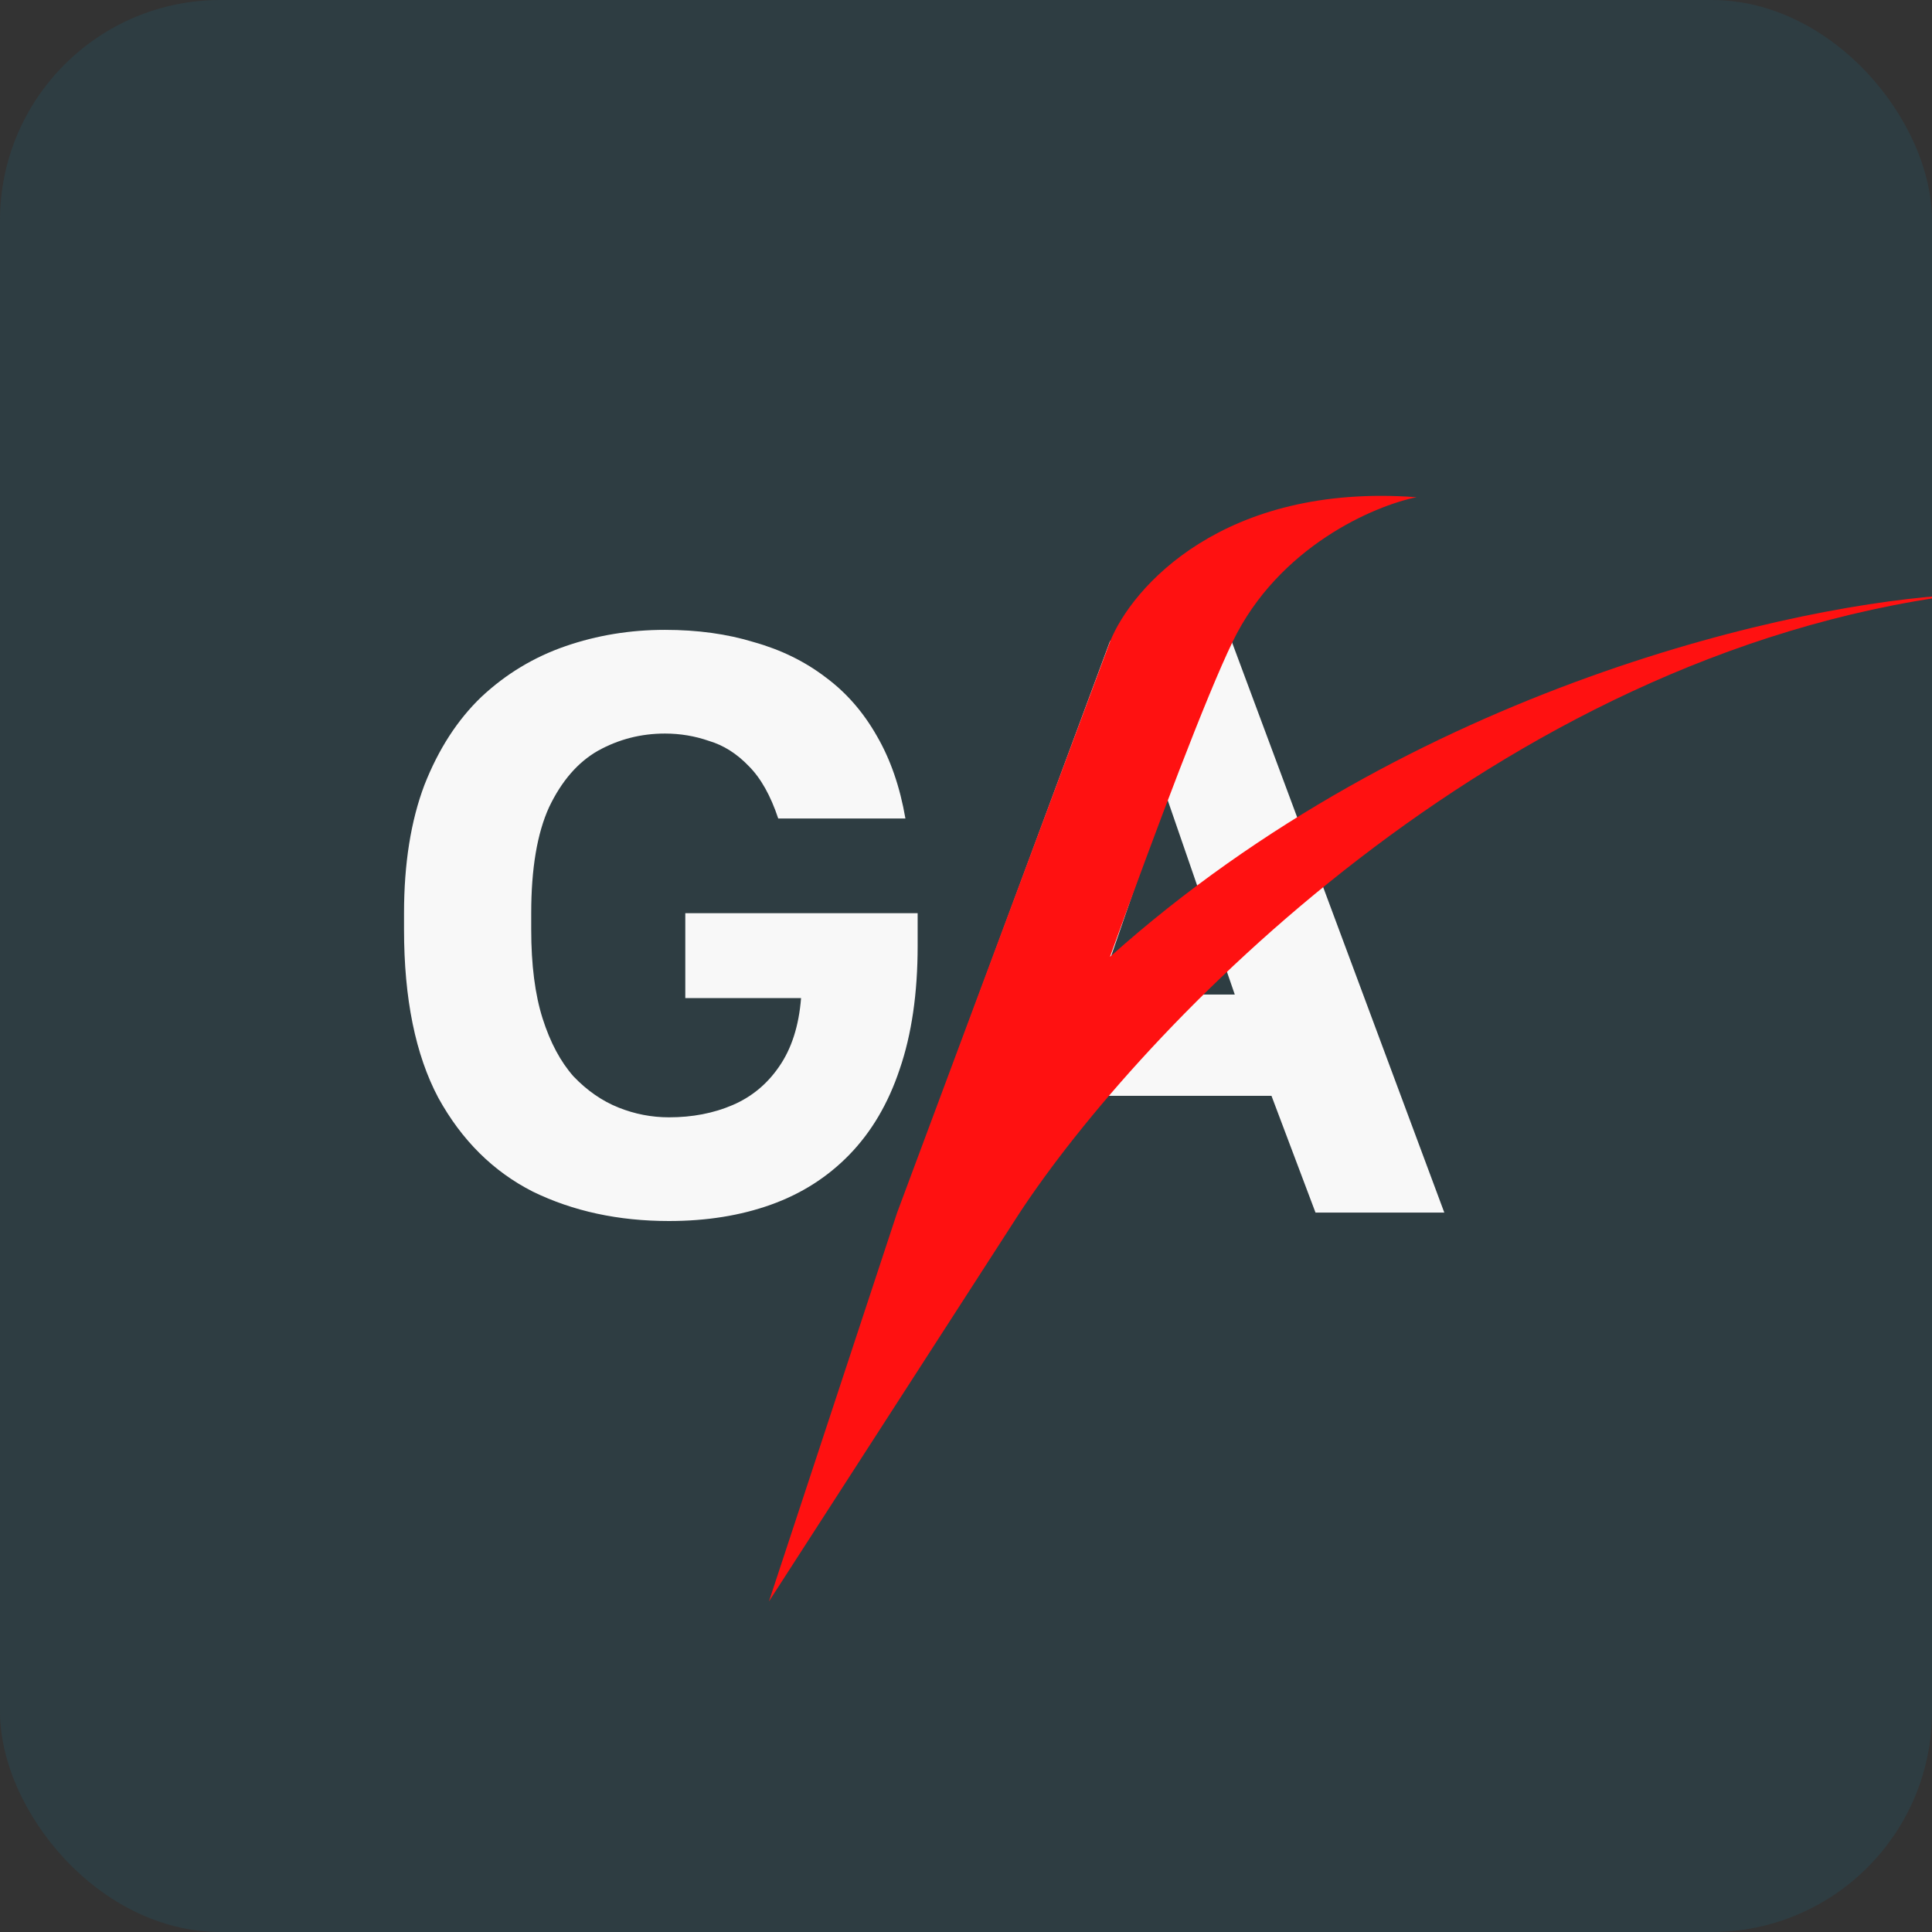
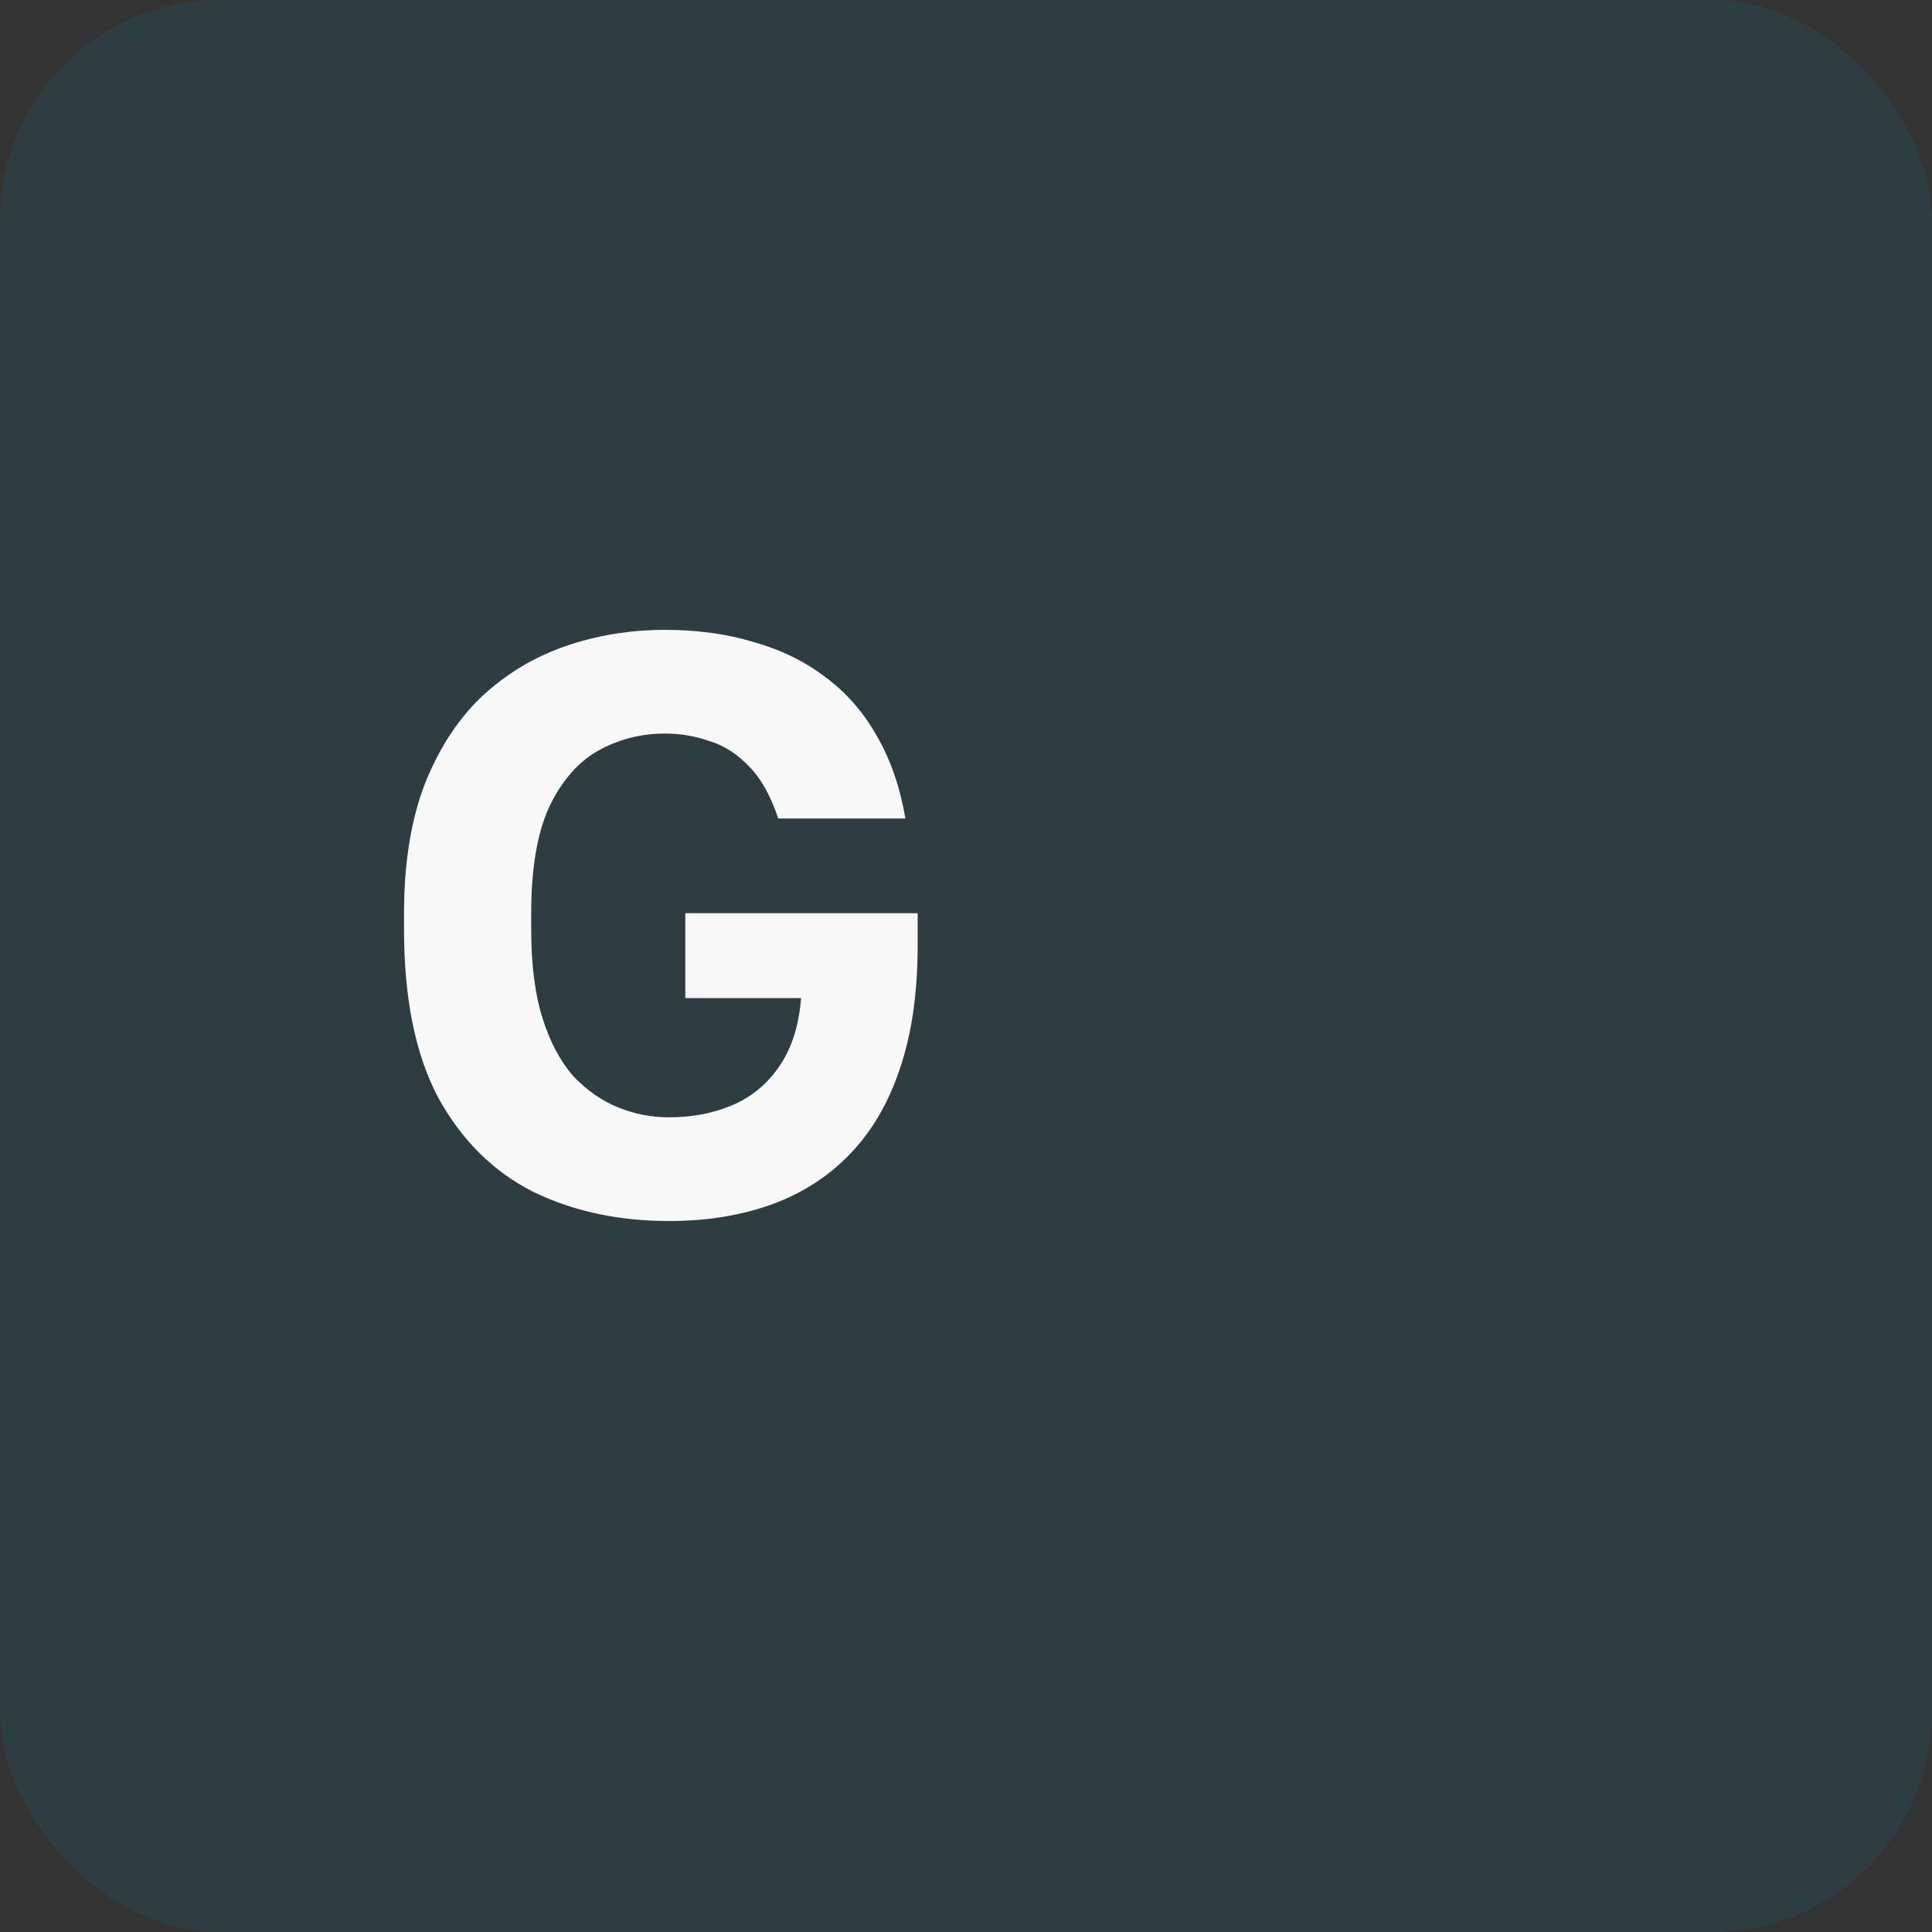
<svg xmlns="http://www.w3.org/2000/svg" version="1.1" width="526" height="526">
  <rect width="100%" height="100%" fill="#333333" stroke="none" />
  <svg width="526" height="526" viewBox="0 0 526 526" fill="none">
    <g clip-path="url(#clip0_260_2)">
      <rect width="526" height="526" rx="60" fill="#2E3D42" />
      <path d="M182.137 332.432C168.375 332.432 156.02 329.765 145.07 324.429C134.268 318.946 125.685 310.424 119.322 298.864C113.107 287.156 110 271.891 110 253.069V248.623C110 235.136 111.85 223.502 115.549 213.72C119.396 203.939 124.575 195.936 131.086 189.711C137.745 183.487 145.366 178.892 153.948 175.928C162.53 172.964 171.557 171.482 181.027 171.482C189.905 171.482 197.97 172.594 205.221 174.817C212.619 176.891 219.13 180.078 224.753 184.376C230.376 188.526 235.037 193.861 238.737 200.382C242.436 206.755 245.025 214.239 246.505 222.835H211.879C209.808 216.61 207.144 211.868 203.889 208.607C200.634 205.199 197.008 202.901 193.013 201.716C189.166 200.382 185.17 199.715 181.027 199.715C174.516 199.715 168.449 201.271 162.826 204.383C157.351 207.496 152.912 212.609 149.509 219.723C146.253 226.836 144.626 236.47 144.626 248.623V253.069C144.626 262.702 145.662 270.779 147.733 277.3C149.805 283.821 152.616 289.082 156.168 293.084C159.867 296.937 163.936 299.753 168.375 301.532C172.815 303.31 177.402 304.199 182.137 304.199C188.5 304.199 194.271 303.088 199.45 300.865C204.629 298.642 208.846 295.159 212.101 290.416C215.505 285.526 217.502 279.301 218.094 271.743H186.576V248.623H249.835V257.515C249.835 270.409 248.207 281.598 244.951 291.083C241.844 300.42 237.257 308.201 231.19 314.426C225.271 320.502 218.168 325.022 209.882 327.986C201.595 330.95 192.347 332.432 182.137 332.432Z" fill="#F8F8F8" />
-       <path d="M244.511 330.133L302.221 174.518H335.293L393.224 330.133H358.155L346.169 298.343H288.681L276.918 330.133H244.511ZM298.892 270.777H336.181L317.536 216.757L298.892 270.777Z" fill="#F8F8F8" />
-       <path d="M302.201 174.715C308.094 159.96 333.04 131.434 385.682 135.369C374.224 137.664 348.165 148.746 335.593 174.715C328.371 189.634 314.969 225.18 302.201 260.5C384.7 186.694 490.441 164.032 533 161.928C406.503 178.453 310.058 280.95 277.648 330.133L209.35 436L244.256 330.133L302.201 174.715Z" fill="#FF1111" />
    </g>
    <defs>
      <clipPath id="SvgjsClipPath1011">
-         <rect width="526" height="526" rx="60" fill="white" />
-       </clipPath>
+         </clipPath>
    </defs>
  </svg>
  <style>@media (prefers-color-scheme: light) { :root { filter: none; } } @media (prefers-color-scheme: dark) { :root { filter: none; } } </style>
</svg>